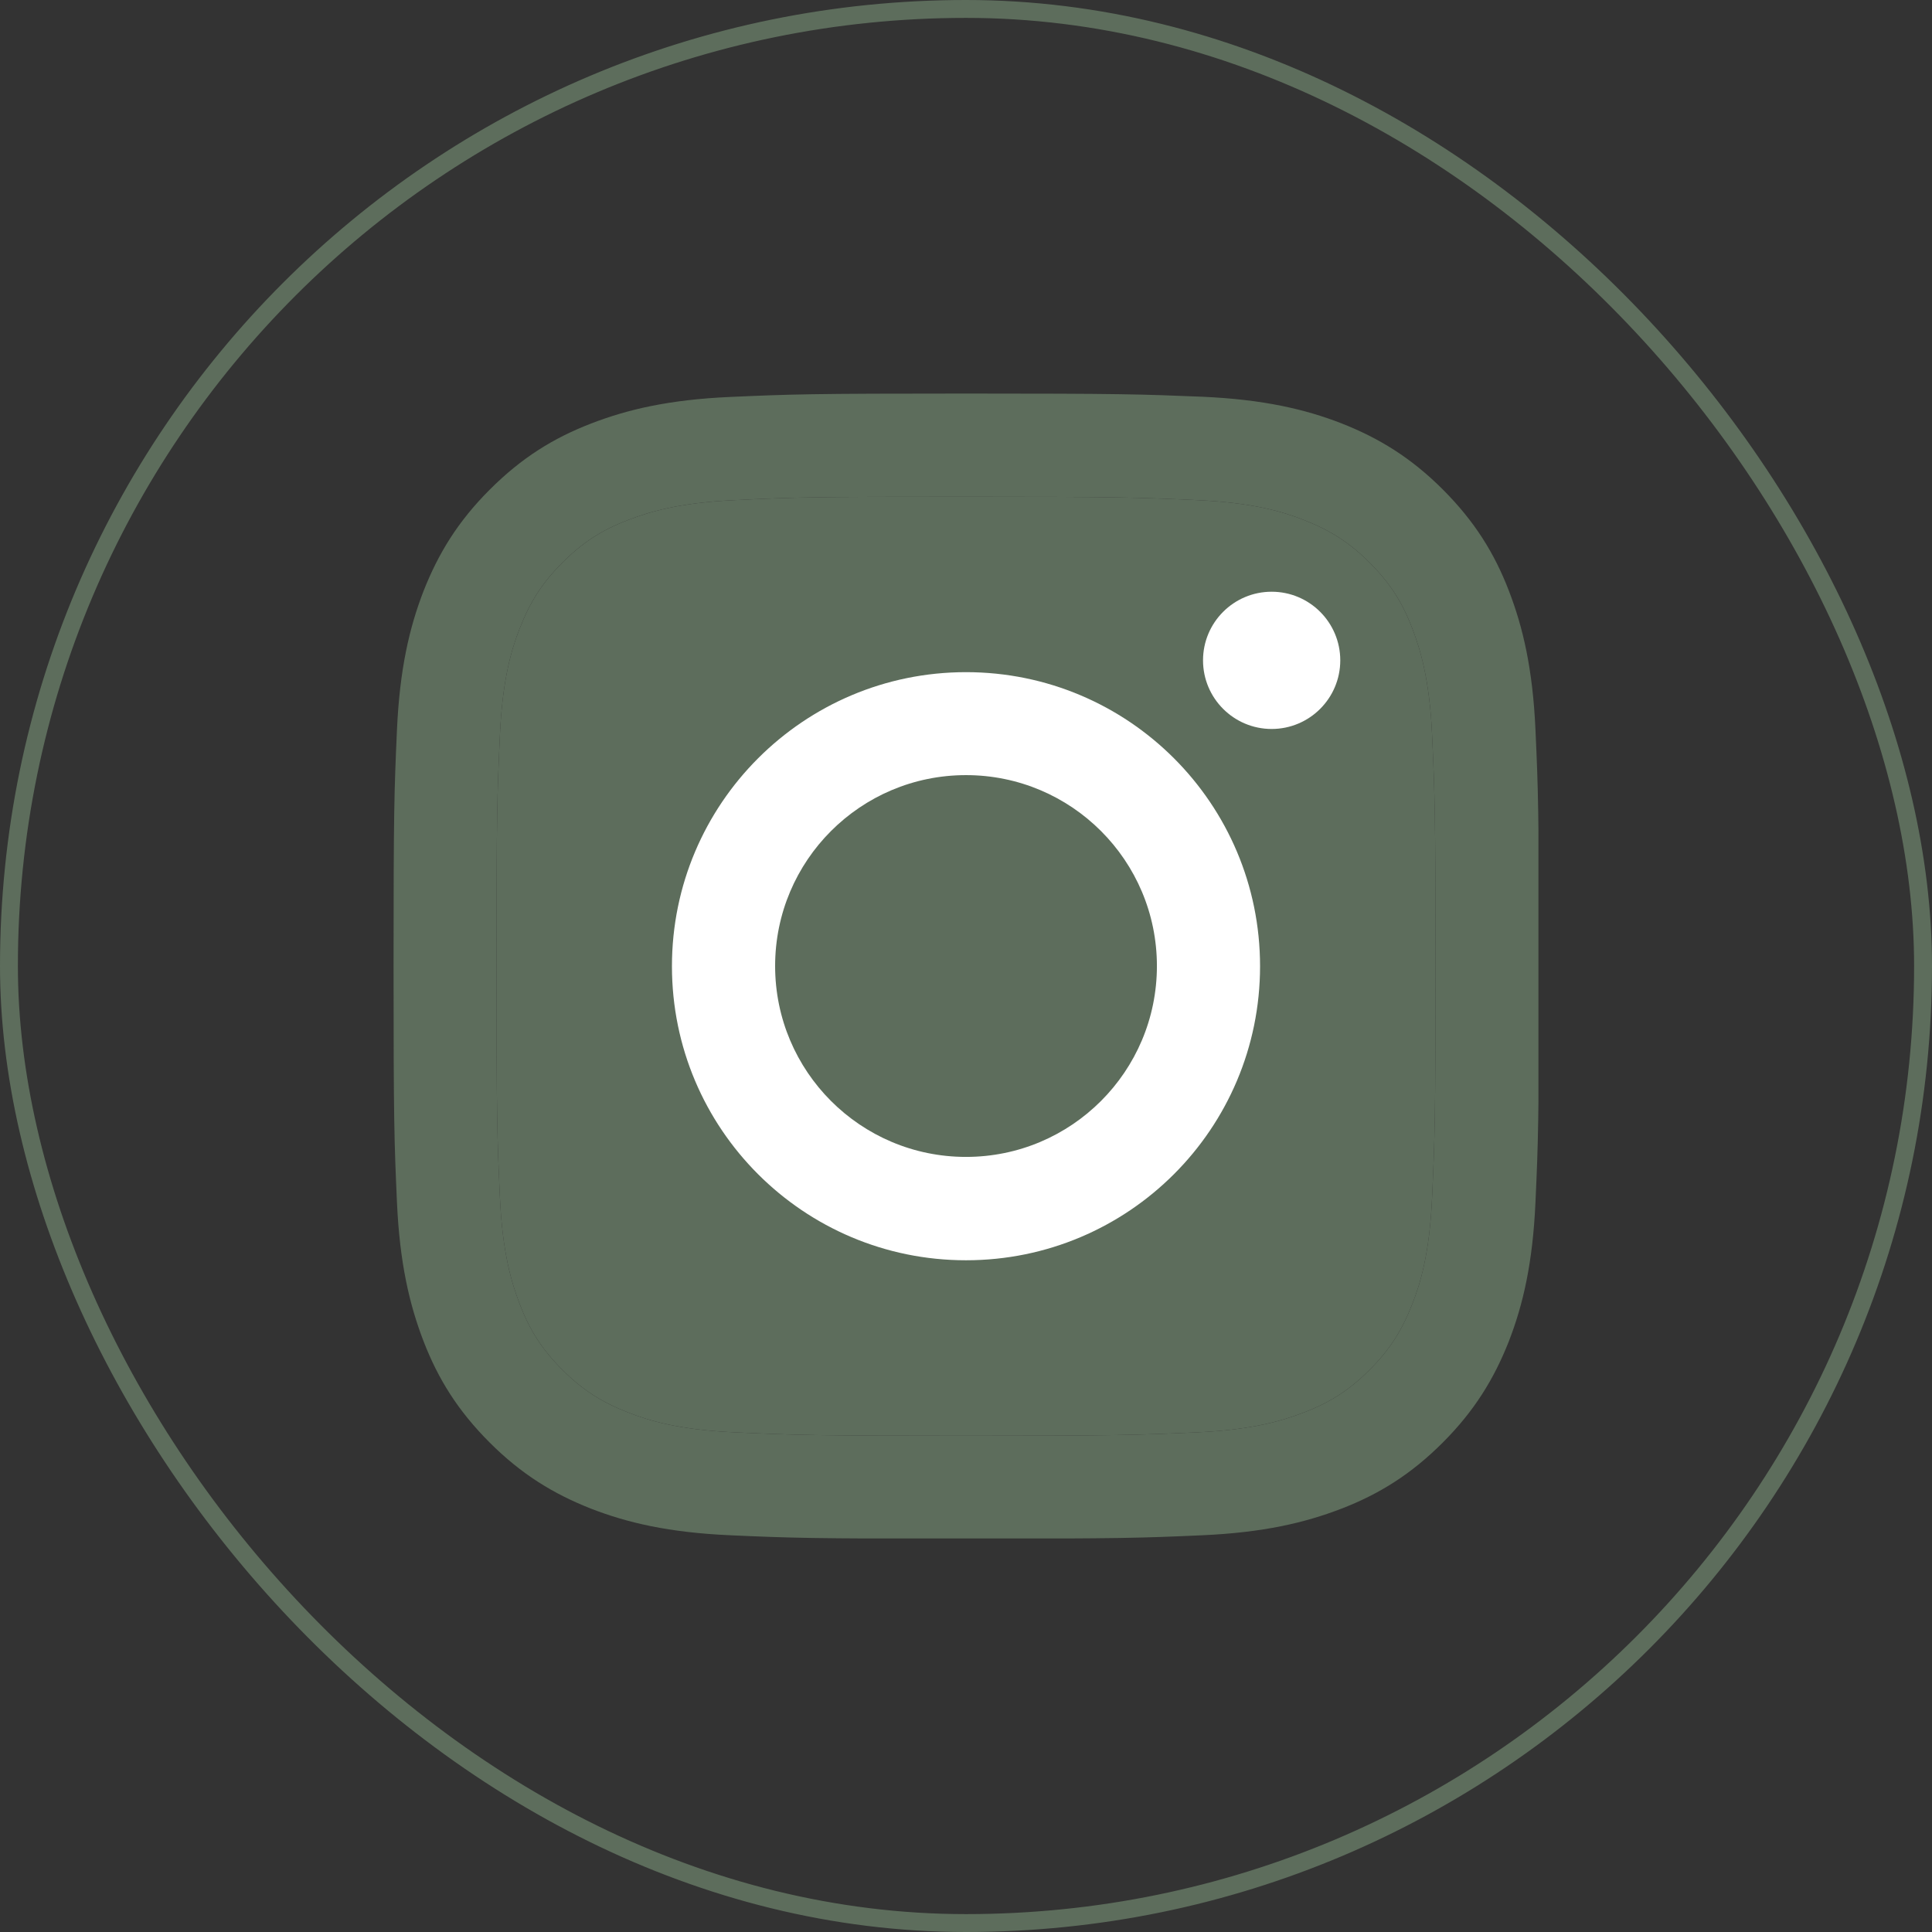
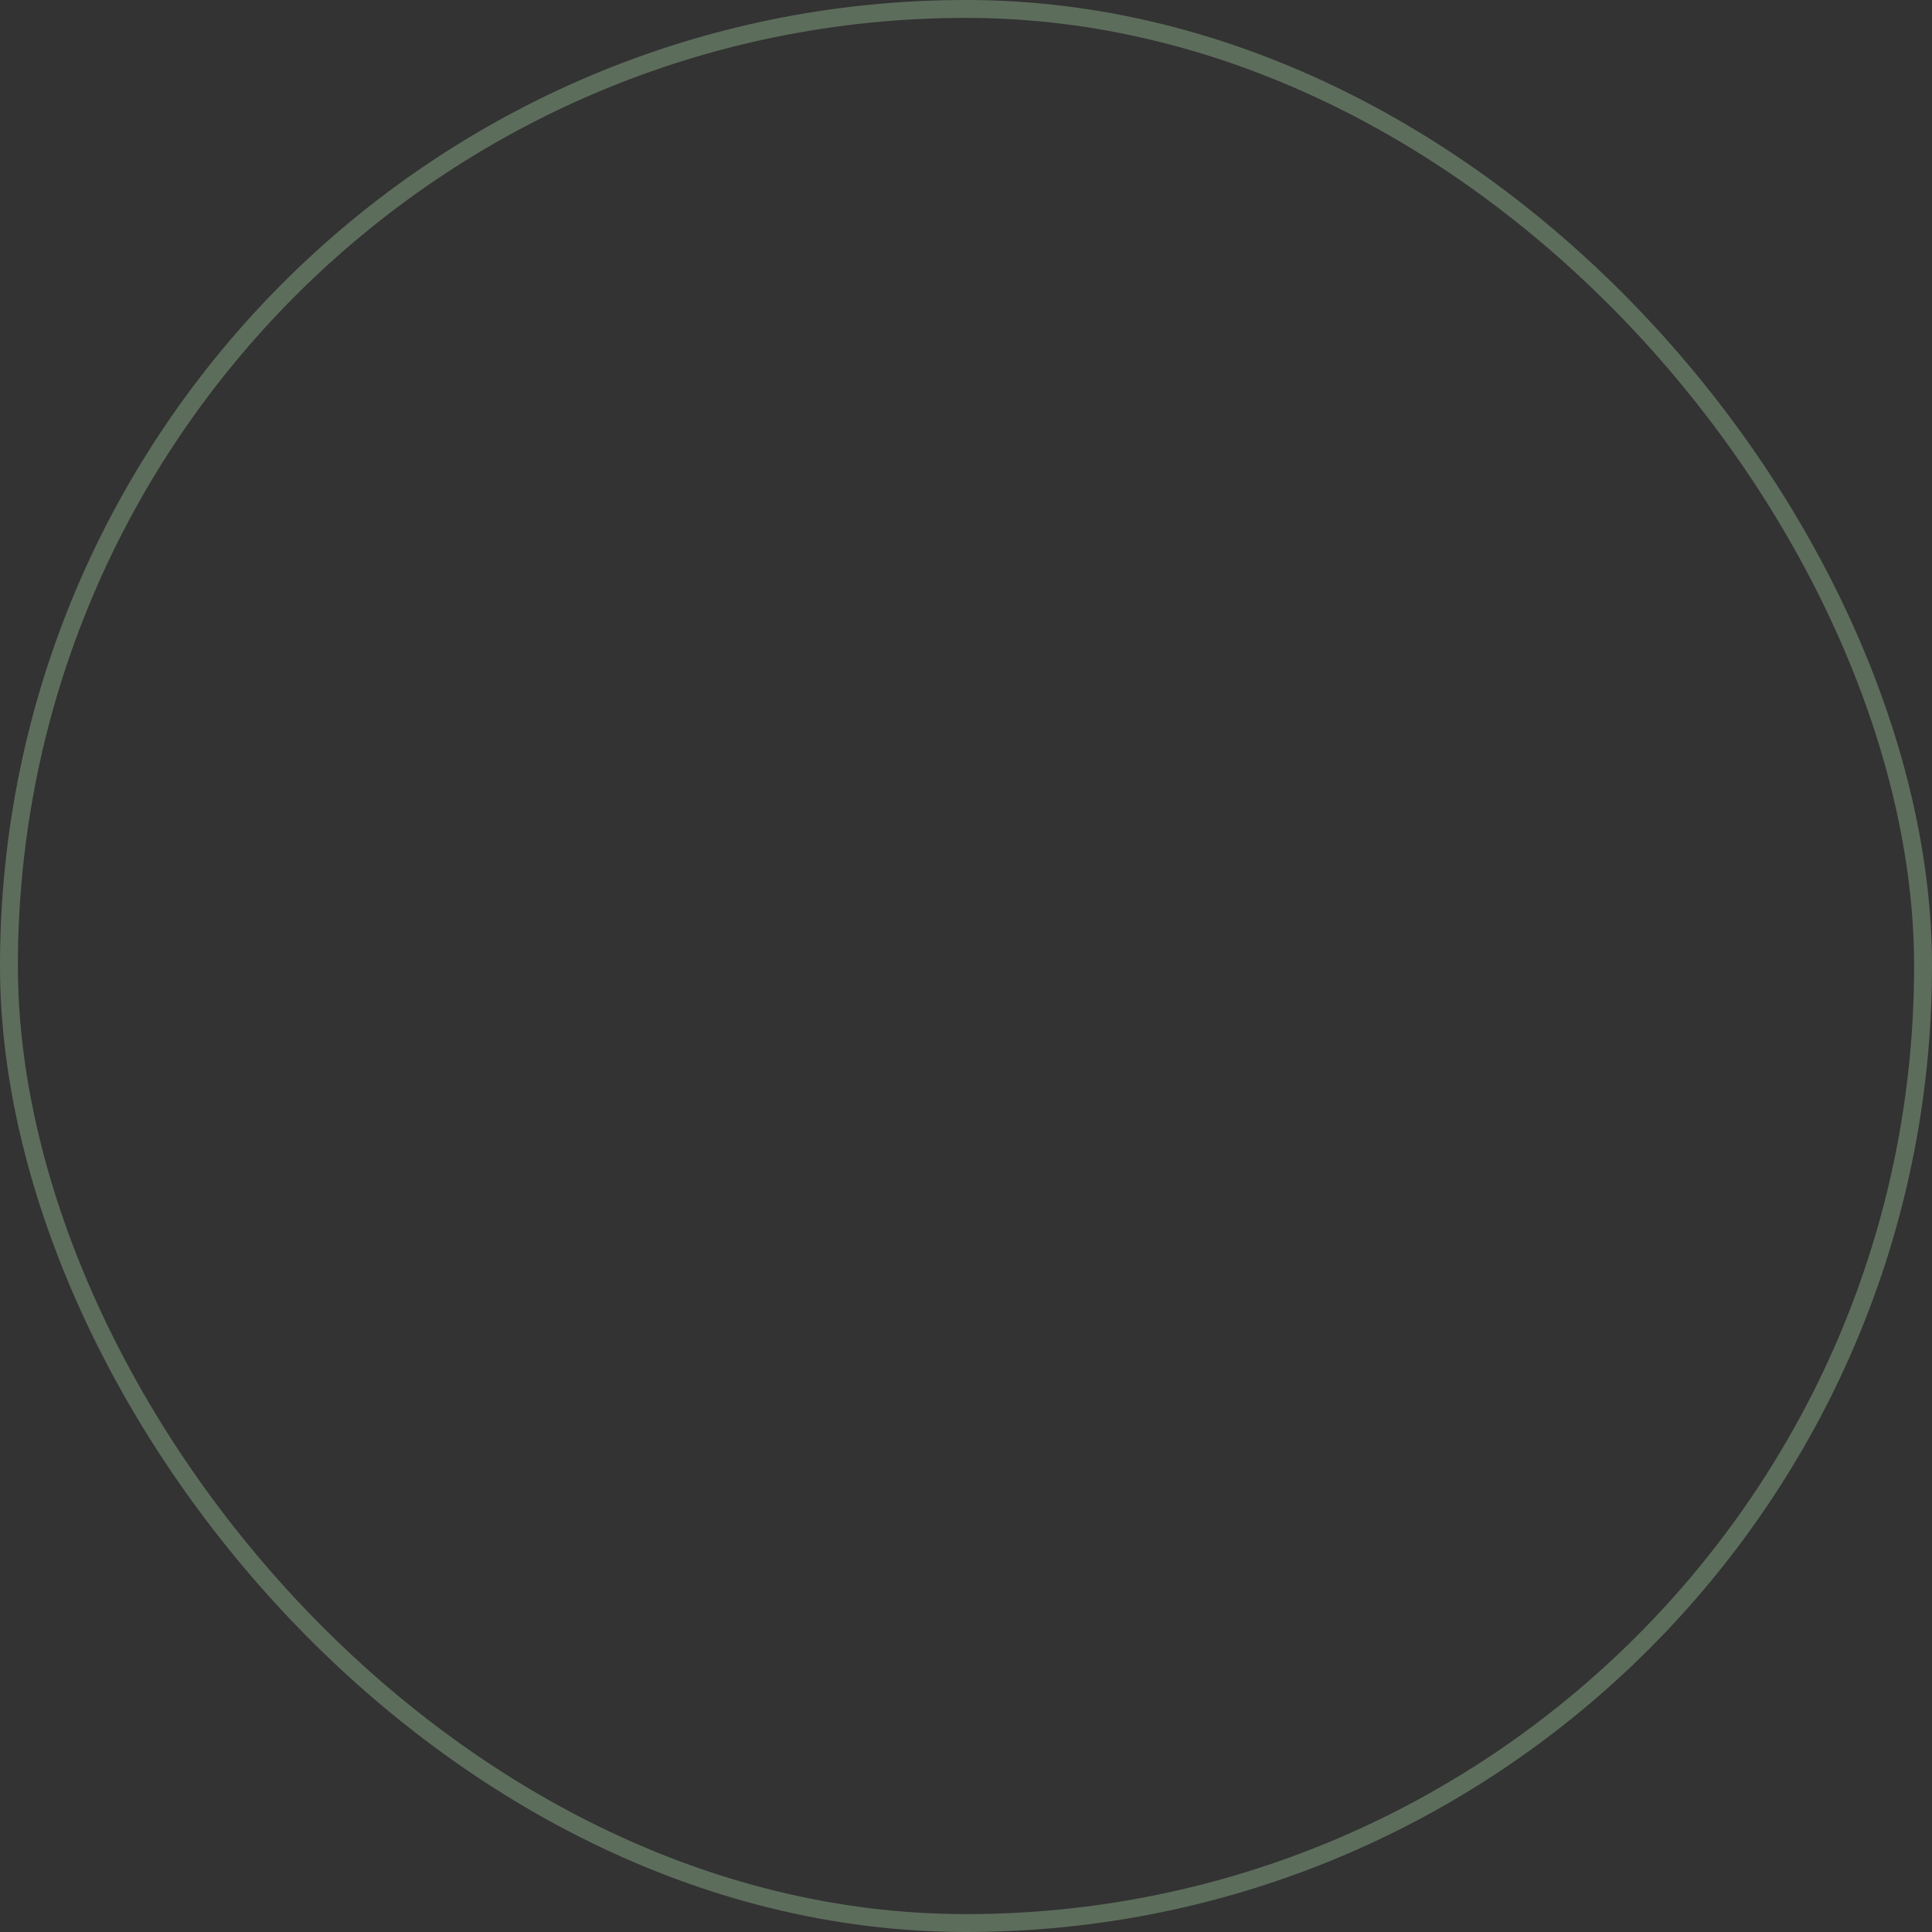
<svg xmlns="http://www.w3.org/2000/svg" width="54" height="54" viewBox="0 0 54 54" fill="none">
  <rect x="0" y="0" width="54" height="54" fill="#333333" stroke="none" />
  <rect x="0.25" y="0.25" width="53.5" height="53.5" rx="26.75" stroke="#5D6D5C" stroke-width="0.5" />
  <g clip-path="url(#clip0_804_1890)">
-     <path d="M27 13.884C31.275 13.884 31.776 13.903 33.466 13.979C35.029 14.049 35.873 14.309 36.439 14.532C37.188 14.824 37.722 15.167 38.281 15.726C38.84 16.285 39.189 16.818 39.475 17.568C39.691 18.133 39.958 18.978 40.027 20.54C40.104 22.23 40.123 22.732 40.123 27.006C40.123 31.281 40.104 31.783 40.027 33.472C39.958 35.035 39.697 35.88 39.475 36.445C39.183 37.194 38.84 37.728 38.281 38.287C37.722 38.846 37.188 39.195 36.439 39.481C35.873 39.697 35.029 39.964 33.466 40.034C31.776 40.11 31.275 40.129 27 40.129C22.725 40.129 22.224 40.11 20.534 40.034C18.971 39.964 18.127 39.703 17.561 39.481C16.812 39.189 16.278 38.846 15.719 38.287C15.16 37.728 14.811 37.194 14.525 36.445C14.309 35.88 14.043 35.035 13.973 33.472C13.896 31.783 13.877 31.281 13.877 27.006C13.877 22.732 13.896 22.23 13.973 20.54C14.043 18.978 14.303 18.133 14.525 17.568C14.817 16.818 15.16 16.285 15.719 15.726C16.278 15.167 16.812 14.817 17.561 14.532C18.127 14.316 18.971 14.049 20.534 13.979C22.224 13.896 22.732 13.884 27 13.884ZM27 11C22.655 11 22.109 11.019 20.401 11.095C18.698 11.171 17.536 11.445 16.52 11.838C15.465 12.245 14.576 12.797 13.687 13.687C12.797 14.576 12.251 15.472 11.838 16.52C11.445 17.536 11.171 18.698 11.095 20.407C11.019 22.109 11 22.655 11 27C11 31.345 11.019 31.891 11.095 33.599C11.171 35.302 11.445 36.464 11.838 37.487C12.245 38.541 12.797 39.43 13.687 40.32C14.576 41.209 15.472 41.755 16.52 42.168C17.536 42.562 18.698 42.835 20.407 42.911C22.116 42.987 22.655 43.006 27.006 43.006C31.357 43.006 31.897 42.987 33.606 42.911C35.308 42.835 36.47 42.562 37.493 42.168C38.547 41.761 39.437 41.209 40.326 40.32C41.215 39.43 41.761 38.535 42.174 37.487C42.568 36.47 42.841 35.308 42.917 33.599C42.994 31.891 43.013 31.351 43.013 27C43.013 22.649 42.994 22.109 42.917 20.401C42.841 18.698 42.568 17.536 42.174 16.513C41.768 15.459 41.215 14.57 40.326 13.68C39.437 12.791 38.541 12.245 37.493 11.832C36.477 11.438 35.314 11.165 33.606 11.089C31.891 11.019 31.345 11 27 11Z" fill="#5D6D5C" />
+     <path d="M27 13.884C31.275 13.884 31.776 13.903 33.466 13.979C35.029 14.049 35.873 14.309 36.439 14.532C37.188 14.824 37.722 15.167 38.281 15.726C38.84 16.285 39.189 16.818 39.475 17.568C39.691 18.133 39.958 18.978 40.027 20.54C40.104 22.23 40.123 22.732 40.123 27.006C40.123 31.281 40.104 31.783 40.027 33.472C39.958 35.035 39.697 35.88 39.475 36.445C39.183 37.194 38.84 37.728 38.281 38.287C37.722 38.846 37.188 39.195 36.439 39.481C35.873 39.697 35.029 39.964 33.466 40.034C31.776 40.11 31.275 40.129 27 40.129C22.725 40.129 22.224 40.11 20.534 40.034C18.971 39.964 18.127 39.703 17.561 39.481C16.812 39.189 16.278 38.846 15.719 38.287C15.16 37.728 14.811 37.194 14.525 36.445C14.309 35.88 14.043 35.035 13.973 33.472C13.896 31.783 13.877 31.281 13.877 27.006C13.877 22.732 13.896 22.23 13.973 20.54C14.043 18.978 14.303 18.133 14.525 17.568C14.817 16.818 15.16 16.285 15.719 15.726C16.278 15.167 16.812 14.817 17.561 14.532C18.127 14.316 18.971 14.049 20.534 13.979C22.224 13.896 22.732 13.884 27 13.884ZM27 11C22.655 11 22.109 11.019 20.401 11.095C15.465 12.245 14.576 12.797 13.687 13.687C12.797 14.576 12.251 15.472 11.838 16.52C11.445 17.536 11.171 18.698 11.095 20.407C11.019 22.109 11 22.655 11 27C11 31.345 11.019 31.891 11.095 33.599C11.171 35.302 11.445 36.464 11.838 37.487C12.245 38.541 12.797 39.43 13.687 40.32C14.576 41.209 15.472 41.755 16.52 42.168C17.536 42.562 18.698 42.835 20.407 42.911C22.116 42.987 22.655 43.006 27.006 43.006C31.357 43.006 31.897 42.987 33.606 42.911C35.308 42.835 36.47 42.562 37.493 42.168C38.547 41.761 39.437 41.209 40.326 40.32C41.215 39.43 41.761 38.535 42.174 37.487C42.568 36.47 42.841 35.308 42.917 33.599C42.994 31.891 43.013 31.351 43.013 27C43.013 22.649 42.994 22.109 42.917 20.401C42.841 18.698 42.568 17.536 42.174 16.513C41.768 15.459 41.215 14.57 40.326 13.68C39.437 12.791 38.541 12.245 37.493 11.832C36.477 11.438 35.314 11.165 33.606 11.089C31.891 11.019 31.345 11 27 11Z" fill="#5D6D5C" />
    <path d="M27 13.884C31.275 13.884 31.776 13.903 33.466 13.979C35.029 14.049 35.873 14.309 36.439 14.532C37.188 14.824 37.722 15.167 38.281 15.726C38.84 16.285 39.189 16.818 39.475 17.568C39.691 18.133 39.958 18.978 40.027 20.54C40.104 22.23 40.123 22.732 40.123 27.006C40.123 31.281 40.104 31.783 40.027 33.472C39.958 35.035 39.697 35.88 39.475 36.445C39.183 37.194 38.84 37.728 38.281 38.287C37.722 38.846 37.188 39.195 36.439 39.481C35.873 39.697 35.029 39.964 33.466 40.034C31.776 40.11 31.275 40.129 27 40.129C22.725 40.129 22.224 40.11 20.534 40.034C18.971 39.964 18.127 39.703 17.561 39.481C16.812 39.189 16.278 38.846 15.719 38.287C15.16 37.728 14.811 37.194 14.525 36.445C14.309 35.88 14.043 35.035 13.973 33.472C13.896 31.783 13.877 31.281 13.877 27.006C13.877 22.732 13.896 22.23 13.973 20.54C14.043 18.978 14.303 18.133 14.525 17.568C14.817 16.818 15.16 16.285 15.719 15.726C16.278 15.167 16.812 14.817 17.561 14.532C18.127 14.316 18.971 14.049 20.534 13.979C22.224 13.896 22.732 13.884 27 13.884Z" fill="#5D6D5C" />
    <path d="M27 18.787C22.465 18.787 18.781 22.465 18.781 27.006C18.781 31.548 22.459 35.225 27 35.225C31.541 35.225 35.219 31.548 35.219 27.006C35.219 22.465 31.541 18.787 27 18.787ZM27 32.336C24.053 32.336 21.665 29.947 21.665 27C21.665 24.053 24.053 21.665 27 21.665C29.947 21.665 32.336 24.053 32.336 27C32.336 29.947 29.947 32.336 27 32.336Z" fill="white" />
    <path d="M35.543 20.375C36.602 20.375 37.461 19.516 37.461 18.457C37.461 17.398 36.602 16.539 35.543 16.539C34.484 16.539 33.625 17.398 33.625 18.457C33.625 19.516 34.484 20.375 35.543 20.375Z" fill="white" />
  </g>
  <defs>
    <clipPath id="clip0_804_1890">
-       <rect width="32" height="32" fill="white" transform="translate(11 11)" />
-     </clipPath>
+       </clipPath>
  </defs>
</svg>